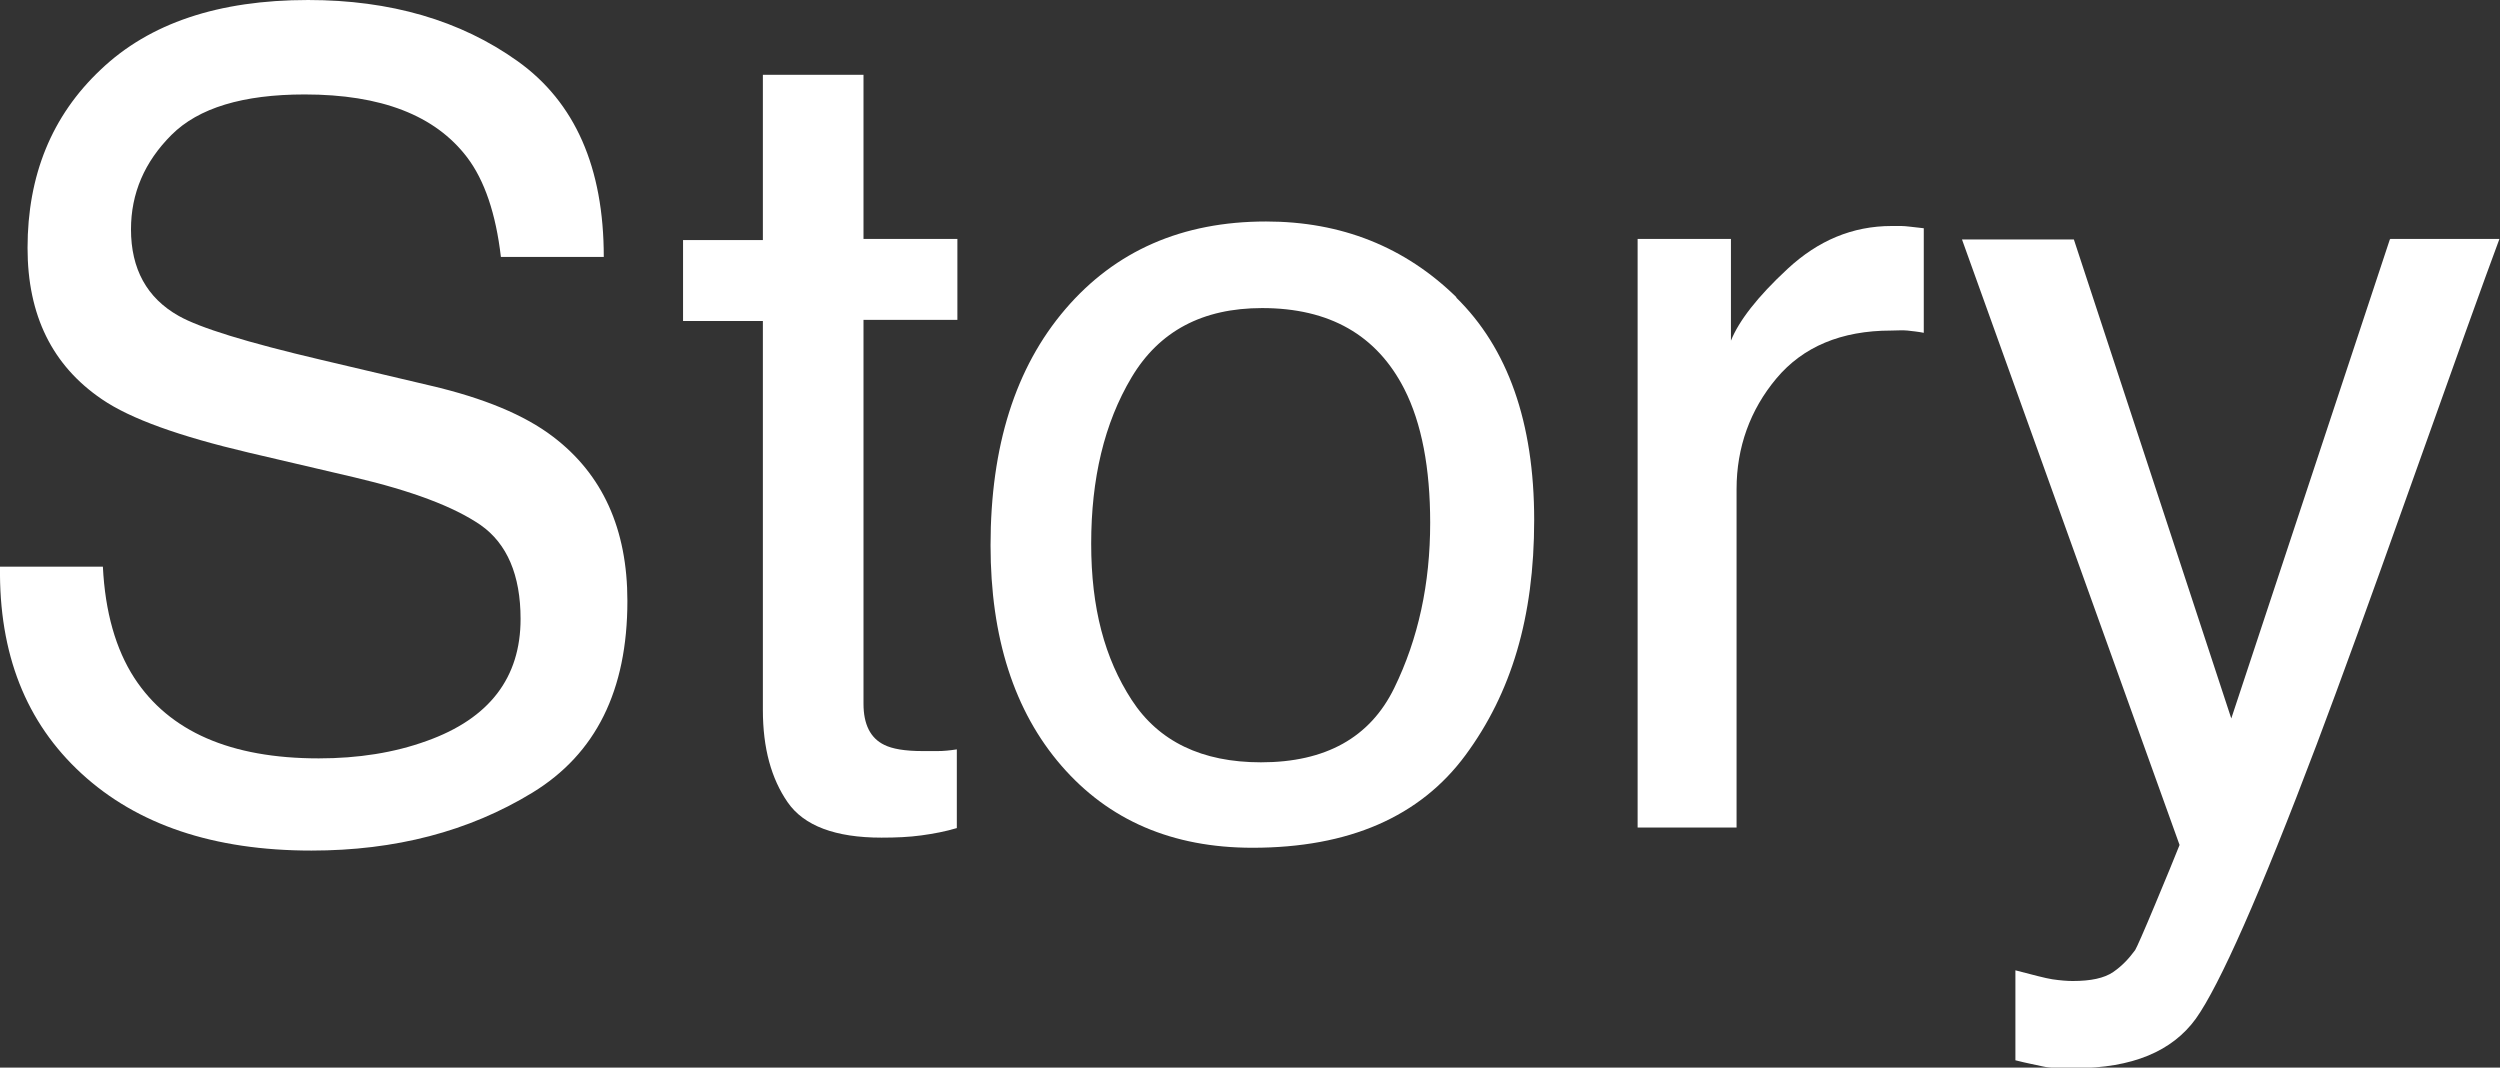
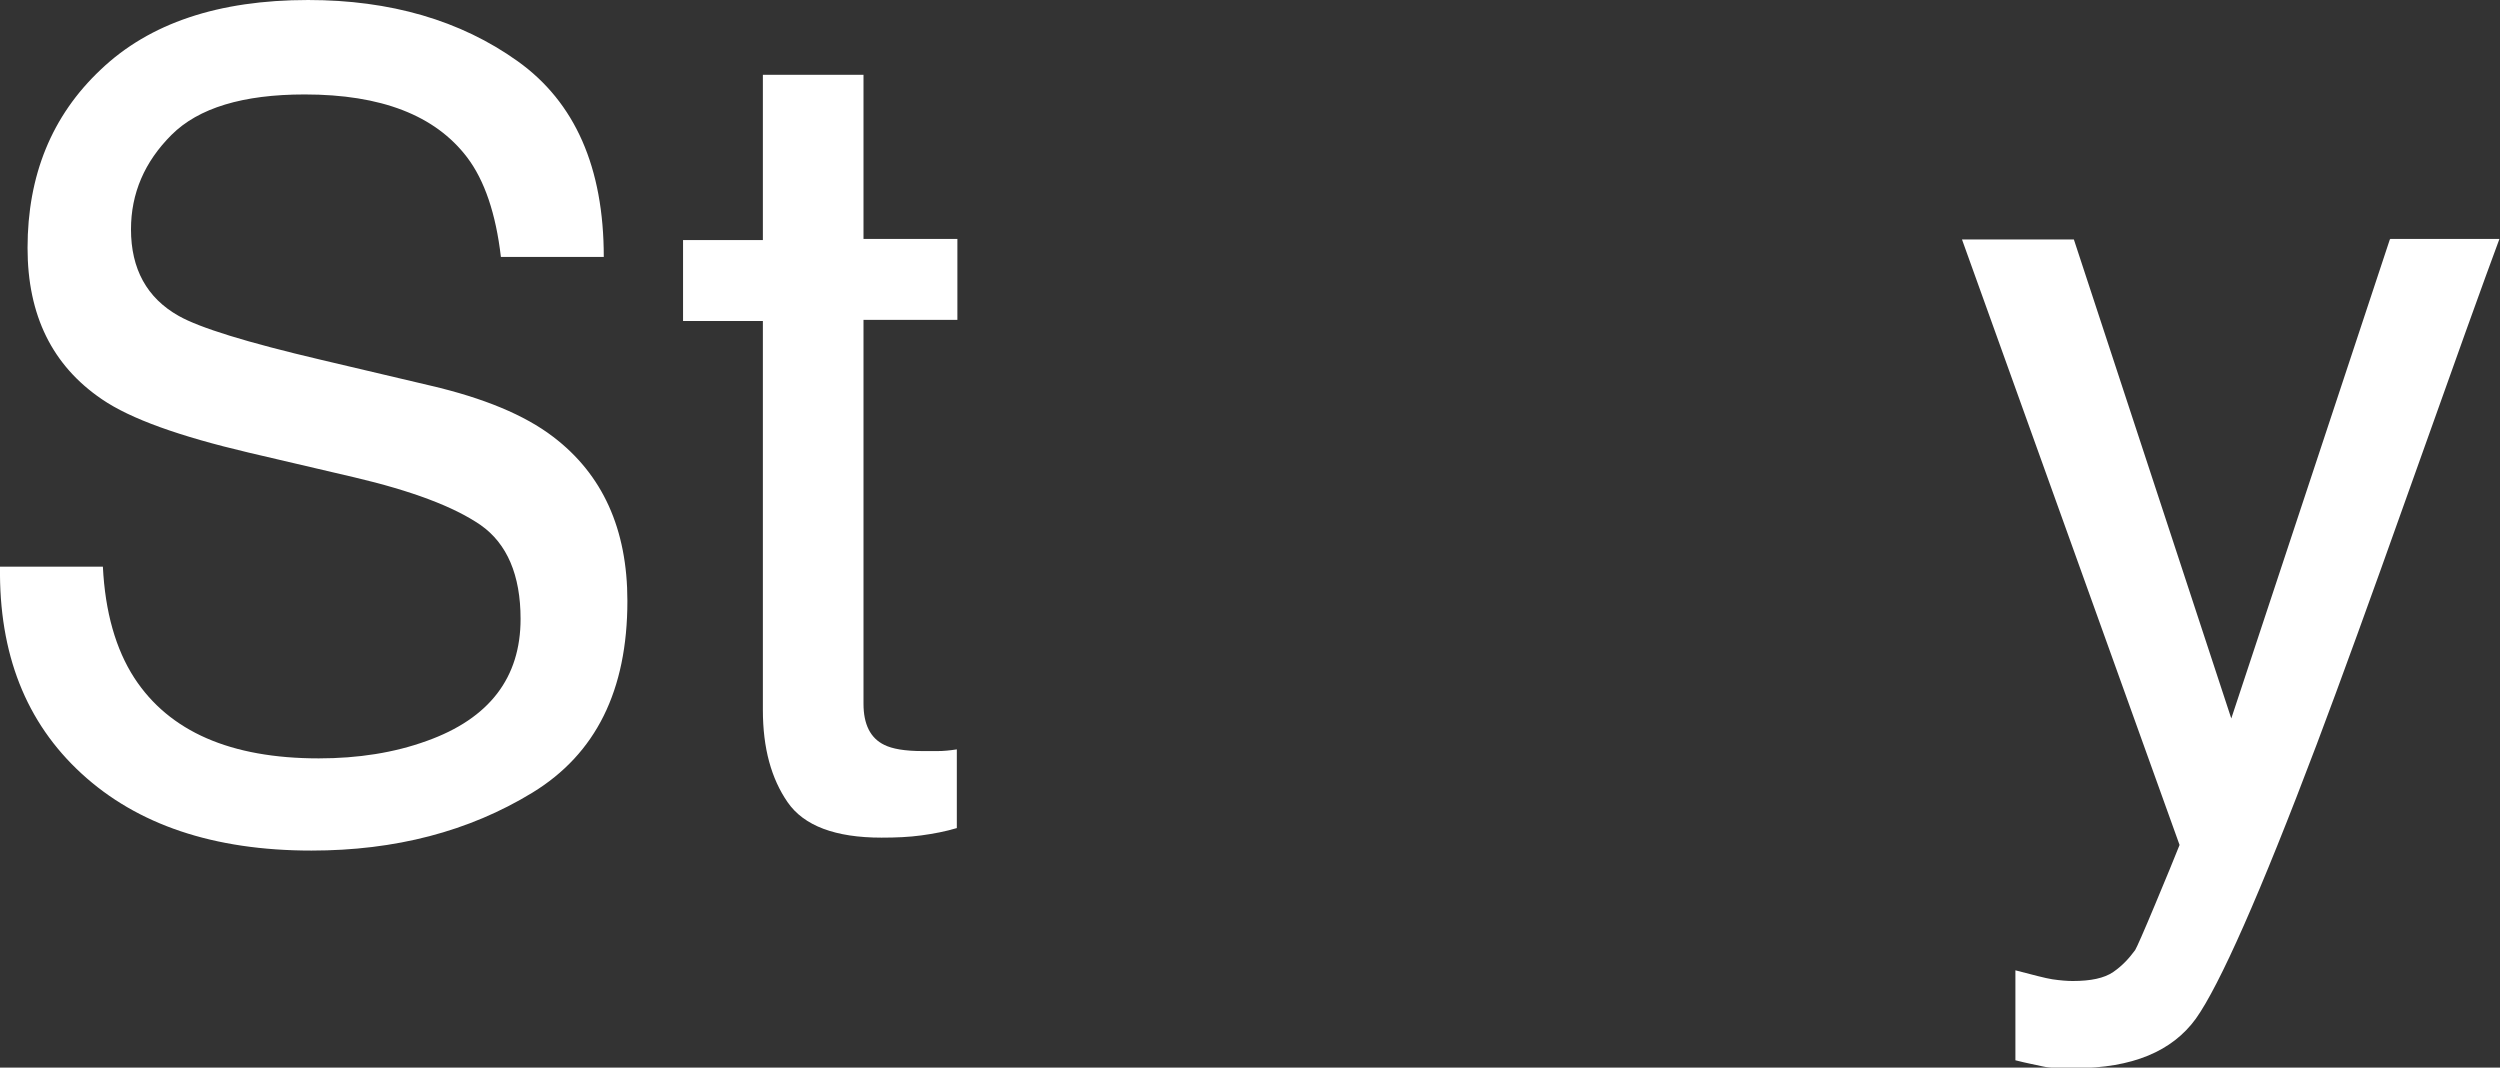
<svg xmlns="http://www.w3.org/2000/svg" id="_レイヤー_2" data-name="レイヤー 2" viewBox="0 0 44.47 18.99">
  <rect x="0" y="0" width="44.47" height="18.99" fill="#333333" stroke="none" />
  <defs>
    <style>
      .cls-1 {
        fill: #fff;
      }
    </style>
  </defs>
  <g id="artwork">
    <g id="story-heading">
      <g>
        <path class="cls-1" d="M1.83,10.08c.04.81.23,1.47.56,1.98.62.95,1.71,1.43,3.28,1.43.7,0,1.34-.1,1.92-.31,1.12-.4,1.67-1.13,1.67-2.17,0-.78-.24-1.34-.71-1.67-.48-.33-1.23-.61-2.25-.85l-1.88-.44c-1.23-.29-2.1-.6-2.61-.95-.88-.6-1.32-1.49-1.32-2.69,0-1.29.43-2.35,1.3-3.17.87-.83,2.1-1.24,3.69-1.24,1.46,0,2.71.36,3.73,1.09,1.02.73,1.53,1.89,1.53,3.48h-1.83c-.09-.77-.29-1.36-.6-1.77-.57-.75-1.53-1.12-2.89-1.12-1.1,0-1.89.24-2.37.72-.48.48-.72,1.04-.72,1.68,0,.7.28,1.22.85,1.54.37.21,1.21.47,2.53.78l1.95.46c.94.22,1.67.52,2.18.91.88.67,1.32,1.64,1.32,2.92,0,1.59-.56,2.72-1.69,3.41s-2.44,1.03-3.93,1.03c-1.74,0-3.1-.46-4.09-1.37C.46,12.85-.02,11.63,0,10.08h1.83Z" />
        <path class="cls-1" d="M13.58,1.33h1.78v2.92h1.67v1.44h-1.67v6.83c0,.36.12.61.37.73.14.07.36.11.68.11.08,0,.18,0,.27,0,.1,0,.21-.01.34-.03v1.4c-.2.06-.41.1-.63.13s-.45.04-.71.04c-.82,0-1.38-.21-1.67-.63s-.44-.96-.44-1.64v-6.92h-1.42v-1.44h1.42V1.33Z" />
-         <path class="cls-1" d="M25.9,5.29c.92.9,1.39,2.22,1.39,3.96s-.41,3.08-1.22,4.18c-.81,1.1-2.08,1.65-3.79,1.65-1.43,0-2.56-.49-3.4-1.46-.84-.97-1.26-2.28-1.26-3.92,0-1.76.44-3.16,1.33-4.2.89-1.04,2.08-1.56,3.57-1.56,1.34,0,2.47.45,3.39,1.35ZM24.8,12.24c.43-.88.64-1.86.64-2.94,0-.97-.15-1.77-.46-2.38-.49-.96-1.33-1.44-2.53-1.44-1.06,0-1.83.41-2.32,1.23s-.72,1.81-.72,2.96.24,2.04.72,2.78,1.25,1.11,2.3,1.11c1.15,0,1.94-.44,2.37-1.32Z" />
-         <path class="cls-1" d="M29.12,4.25h1.67v1.81c.14-.35.47-.78,1.01-1.28s1.15-.76,1.85-.76c.03,0,.09,0,.17,0s.21.02.4.04v1.86c-.1-.02-.2-.03-.29-.04s-.18,0-.29,0c-.89,0-1.57.29-2.04.85s-.71,1.23-.71,1.97v6.02h-1.76V4.25Z" />
        <path class="cls-1" d="M42.52,4.25h1.94c-.25.67-.8,2.2-1.65,4.59-.64,1.8-1.17,3.26-1.6,4.4-1.01,2.67-1.73,4.29-2.15,4.88-.42.58-1.13.88-2.15.88-.25,0-.44,0-.57-.03s-.3-.06-.49-.11v-1.6c.31.08.53.14.66.16.14.02.26.03.36.03.32,0,.56-.05.72-.16s.28-.24.39-.39c.03-.05.15-.32.35-.8.2-.48.35-.84.44-1.07l-3.87-10.77h1.99l2.8,8.52,2.82-8.52Z" />
      </g>
    </g>
  </g>
</svg>